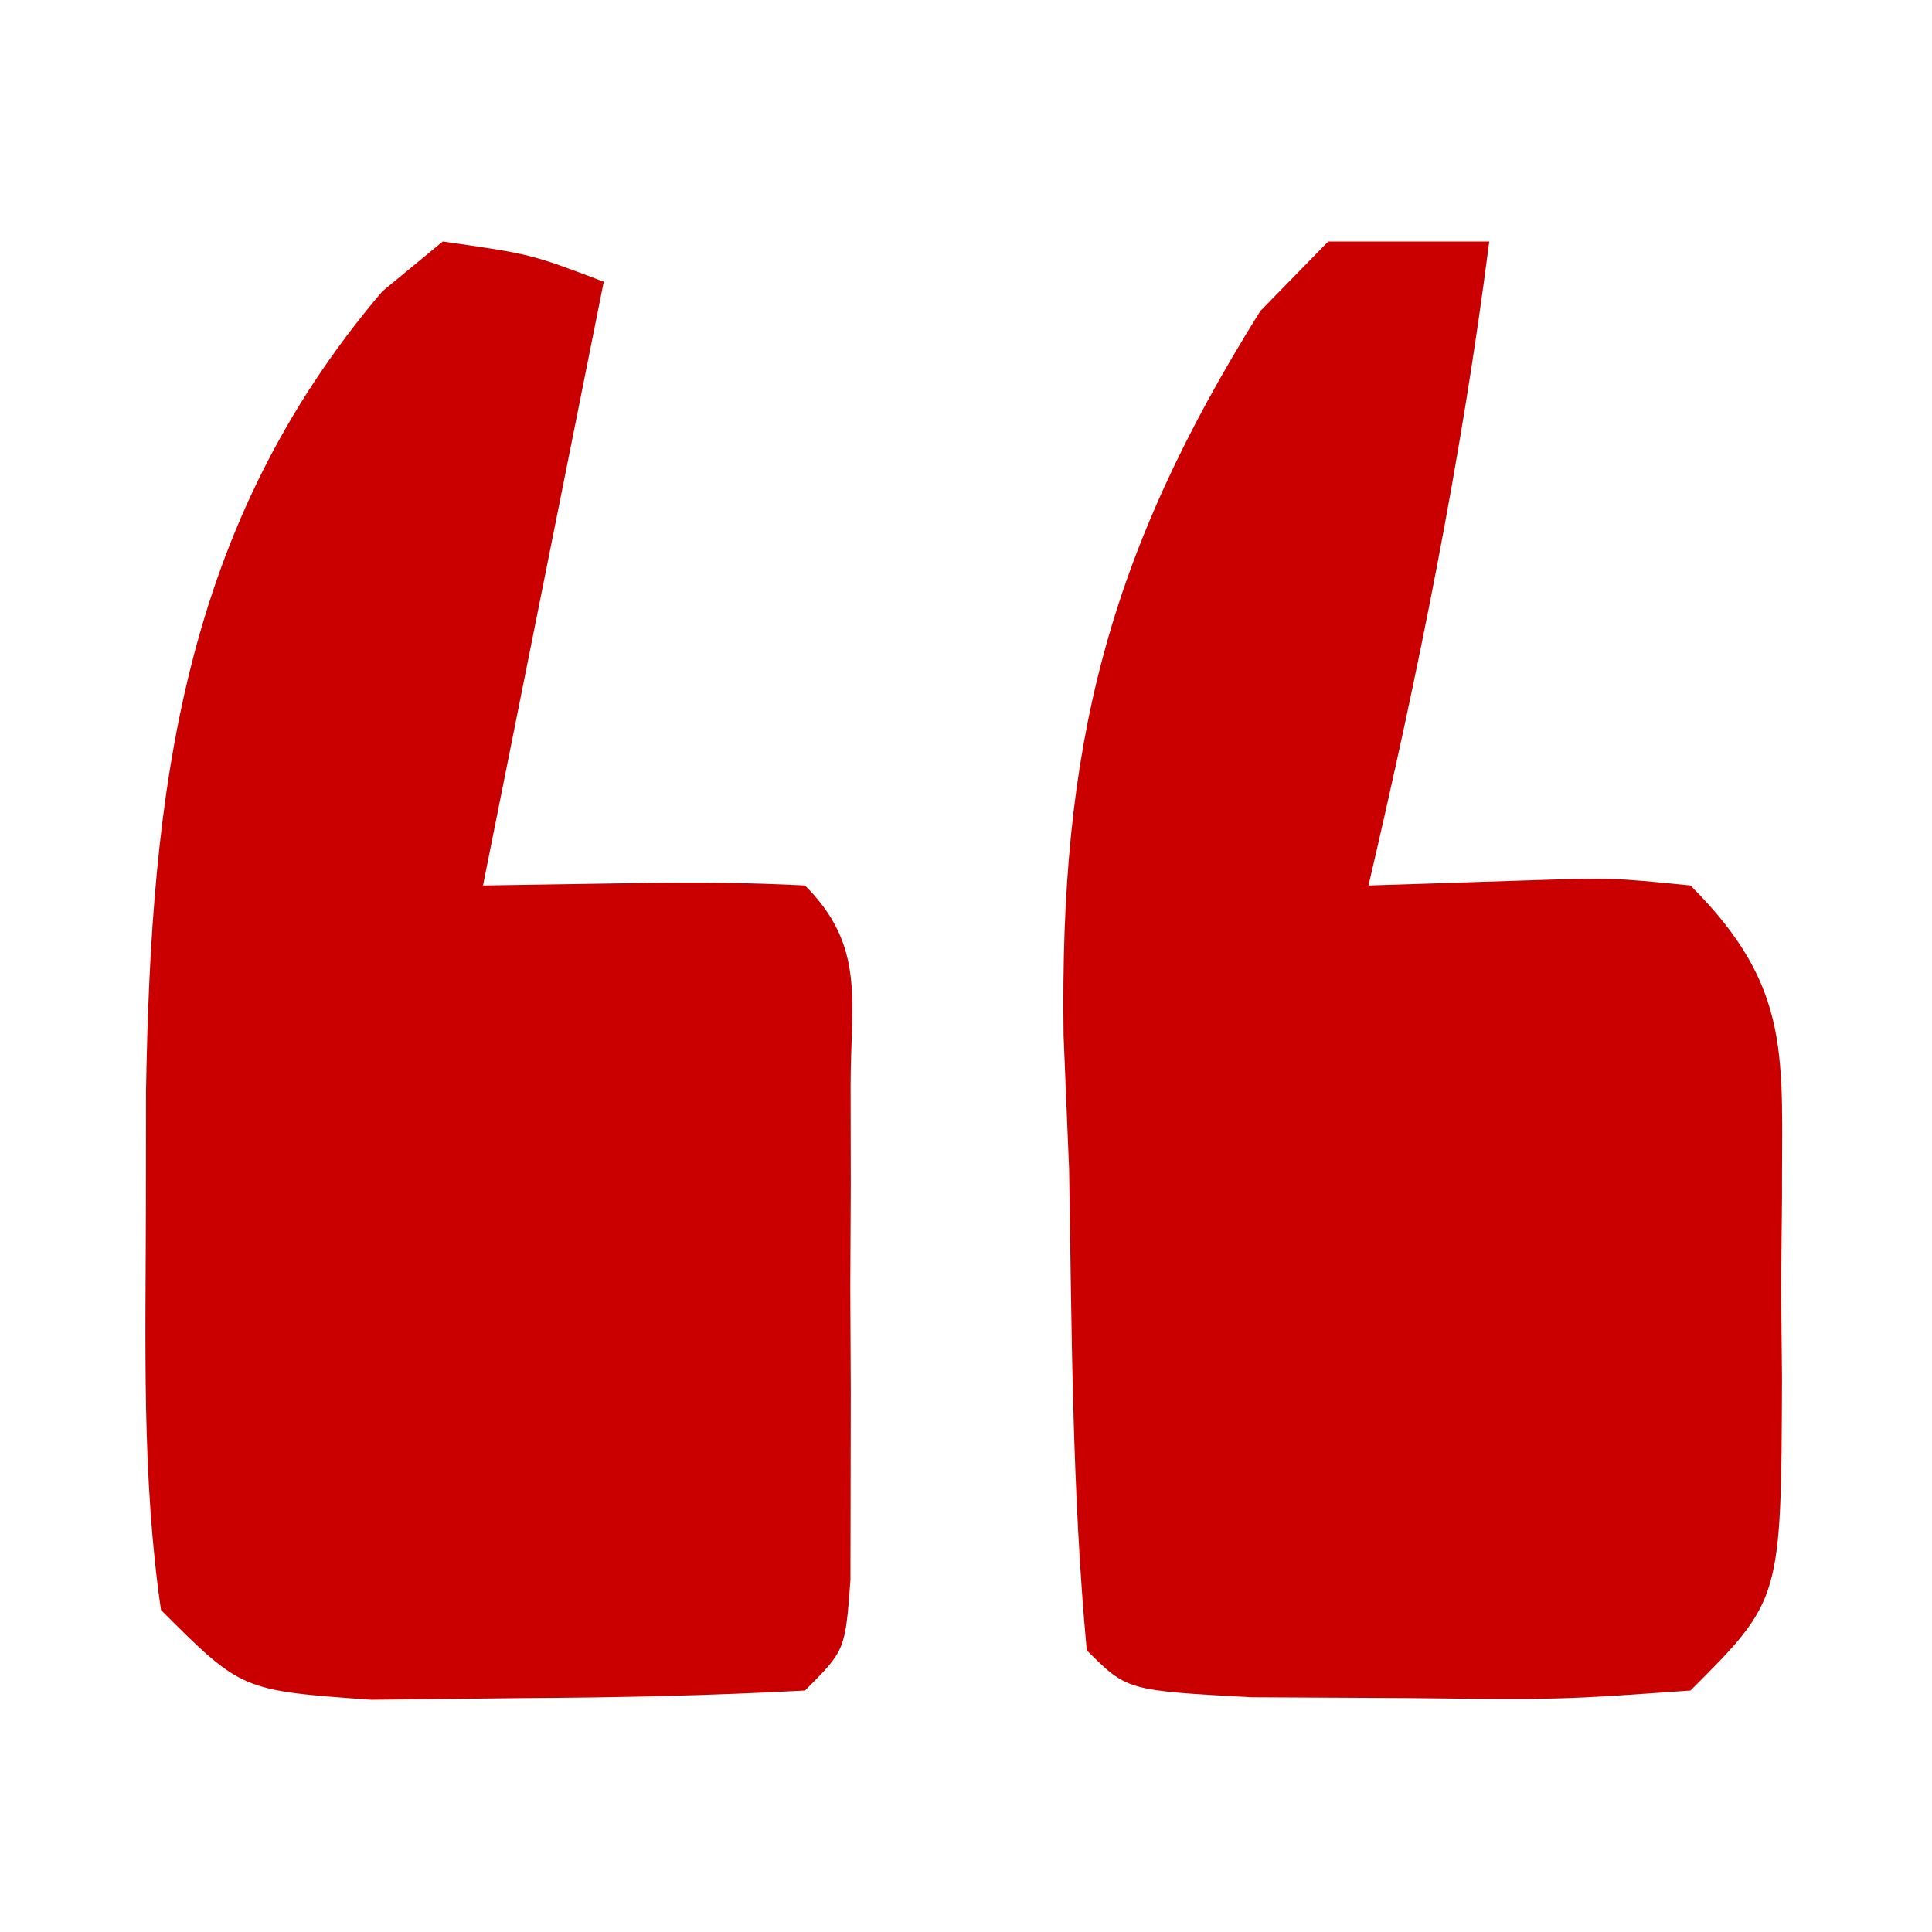
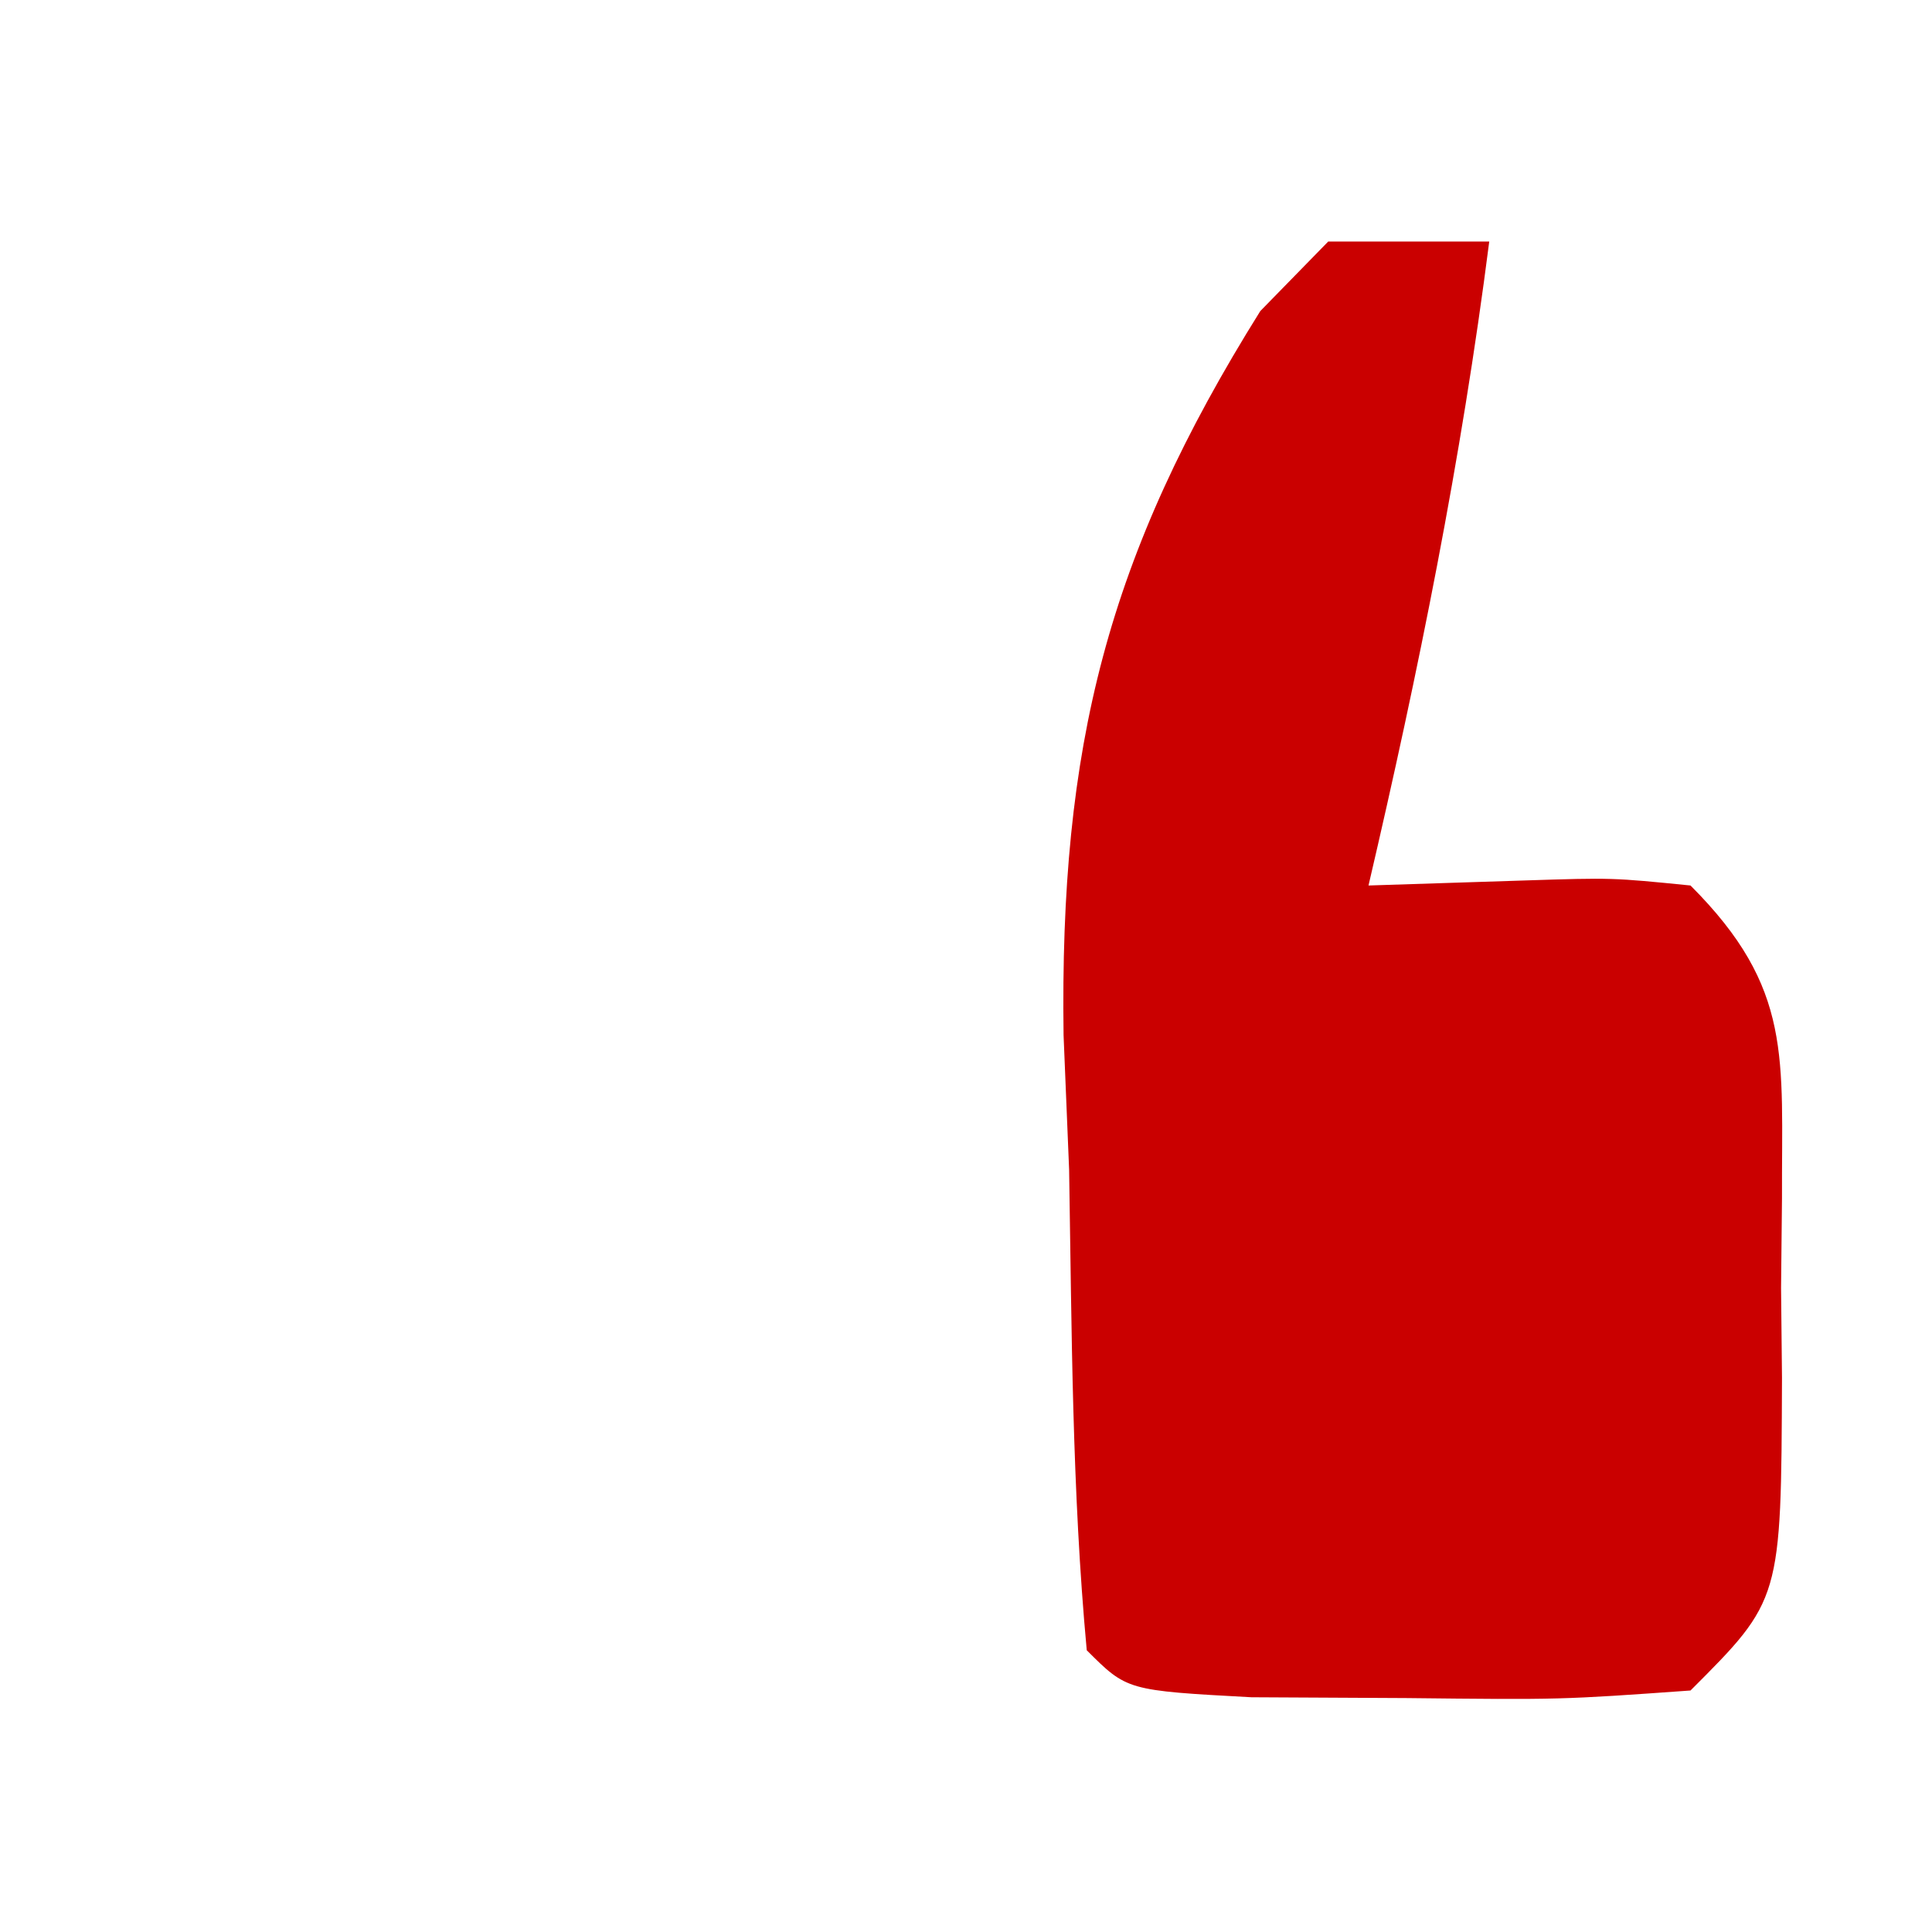
<svg xmlns="http://www.w3.org/2000/svg" version="1.1" width="48" height="48">
-   <path d="M0 0 C2.188 0.312 2.188 0.312 4 1 C3 6 2 11 1 16 C2.299 15.979 3.599 15.959 4.938 15.938 C6.292 15.916 7.648 15.929 9 16 C10.522 17.522 10.13 18.882 10.133 21 C10.135 22.207 10.135 22.207 10.137 23.438 C10.133 24.283 10.129 25.129 10.125 26 C10.131 27.268 10.131 27.268 10.137 28.562 C10.135 29.367 10.134 30.171 10.133 31 C10.132 31.742 10.131 32.485 10.129 33.25 C10 35 10 35 9 36 C6.69 36.126 4.376 36.176 2.062 36.188 C0.795 36.202 -0.472 36.216 -1.777 36.23 C-5 36 -5 36 -7 34 C-7.482 30.69 -7.38 27.341 -7.375 24 C-7.374 23.046 -7.373 22.093 -7.372 21.11 C-7.246 13.646 -6.49 7.1 -1.5 1.238 C-1.005 0.83 -0.51 0.421 0 0 Z " fill="#CA0000" transform="translate(11,6)" />
  <path d="M0 0 C1.32 0 2.64 0 4 0 C3.308 5.418 2.242 10.682 1 16 C2.918 15.938 2.918 15.938 4.875 15.875 C7.055 15.805 7.055 15.805 9 16 C11.559 18.559 11.261 20.272 11.273 23.766 C11.266 24.503 11.258 25.24 11.25 26 C11.258 26.737 11.265 27.475 11.273 28.234 C11.253 33.747 11.253 33.747 9 36 C5.777 36.23 5.777 36.23 1.938 36.188 C0.668 36.181 -0.602 36.175 -1.91 36.168 C-5 36 -5 36 -6 35 C-6.368 31.031 -6.372 27.047 -6.438 23.062 C-6.483 21.958 -6.529 20.854 -6.576 19.717 C-6.674 12.54 -5.499 7.825 -1.688 1.728 C-0.852 0.873 -0.852 0.873 0 0 Z " fill="#CA0000" transform="translate(33,6)" />
</svg>